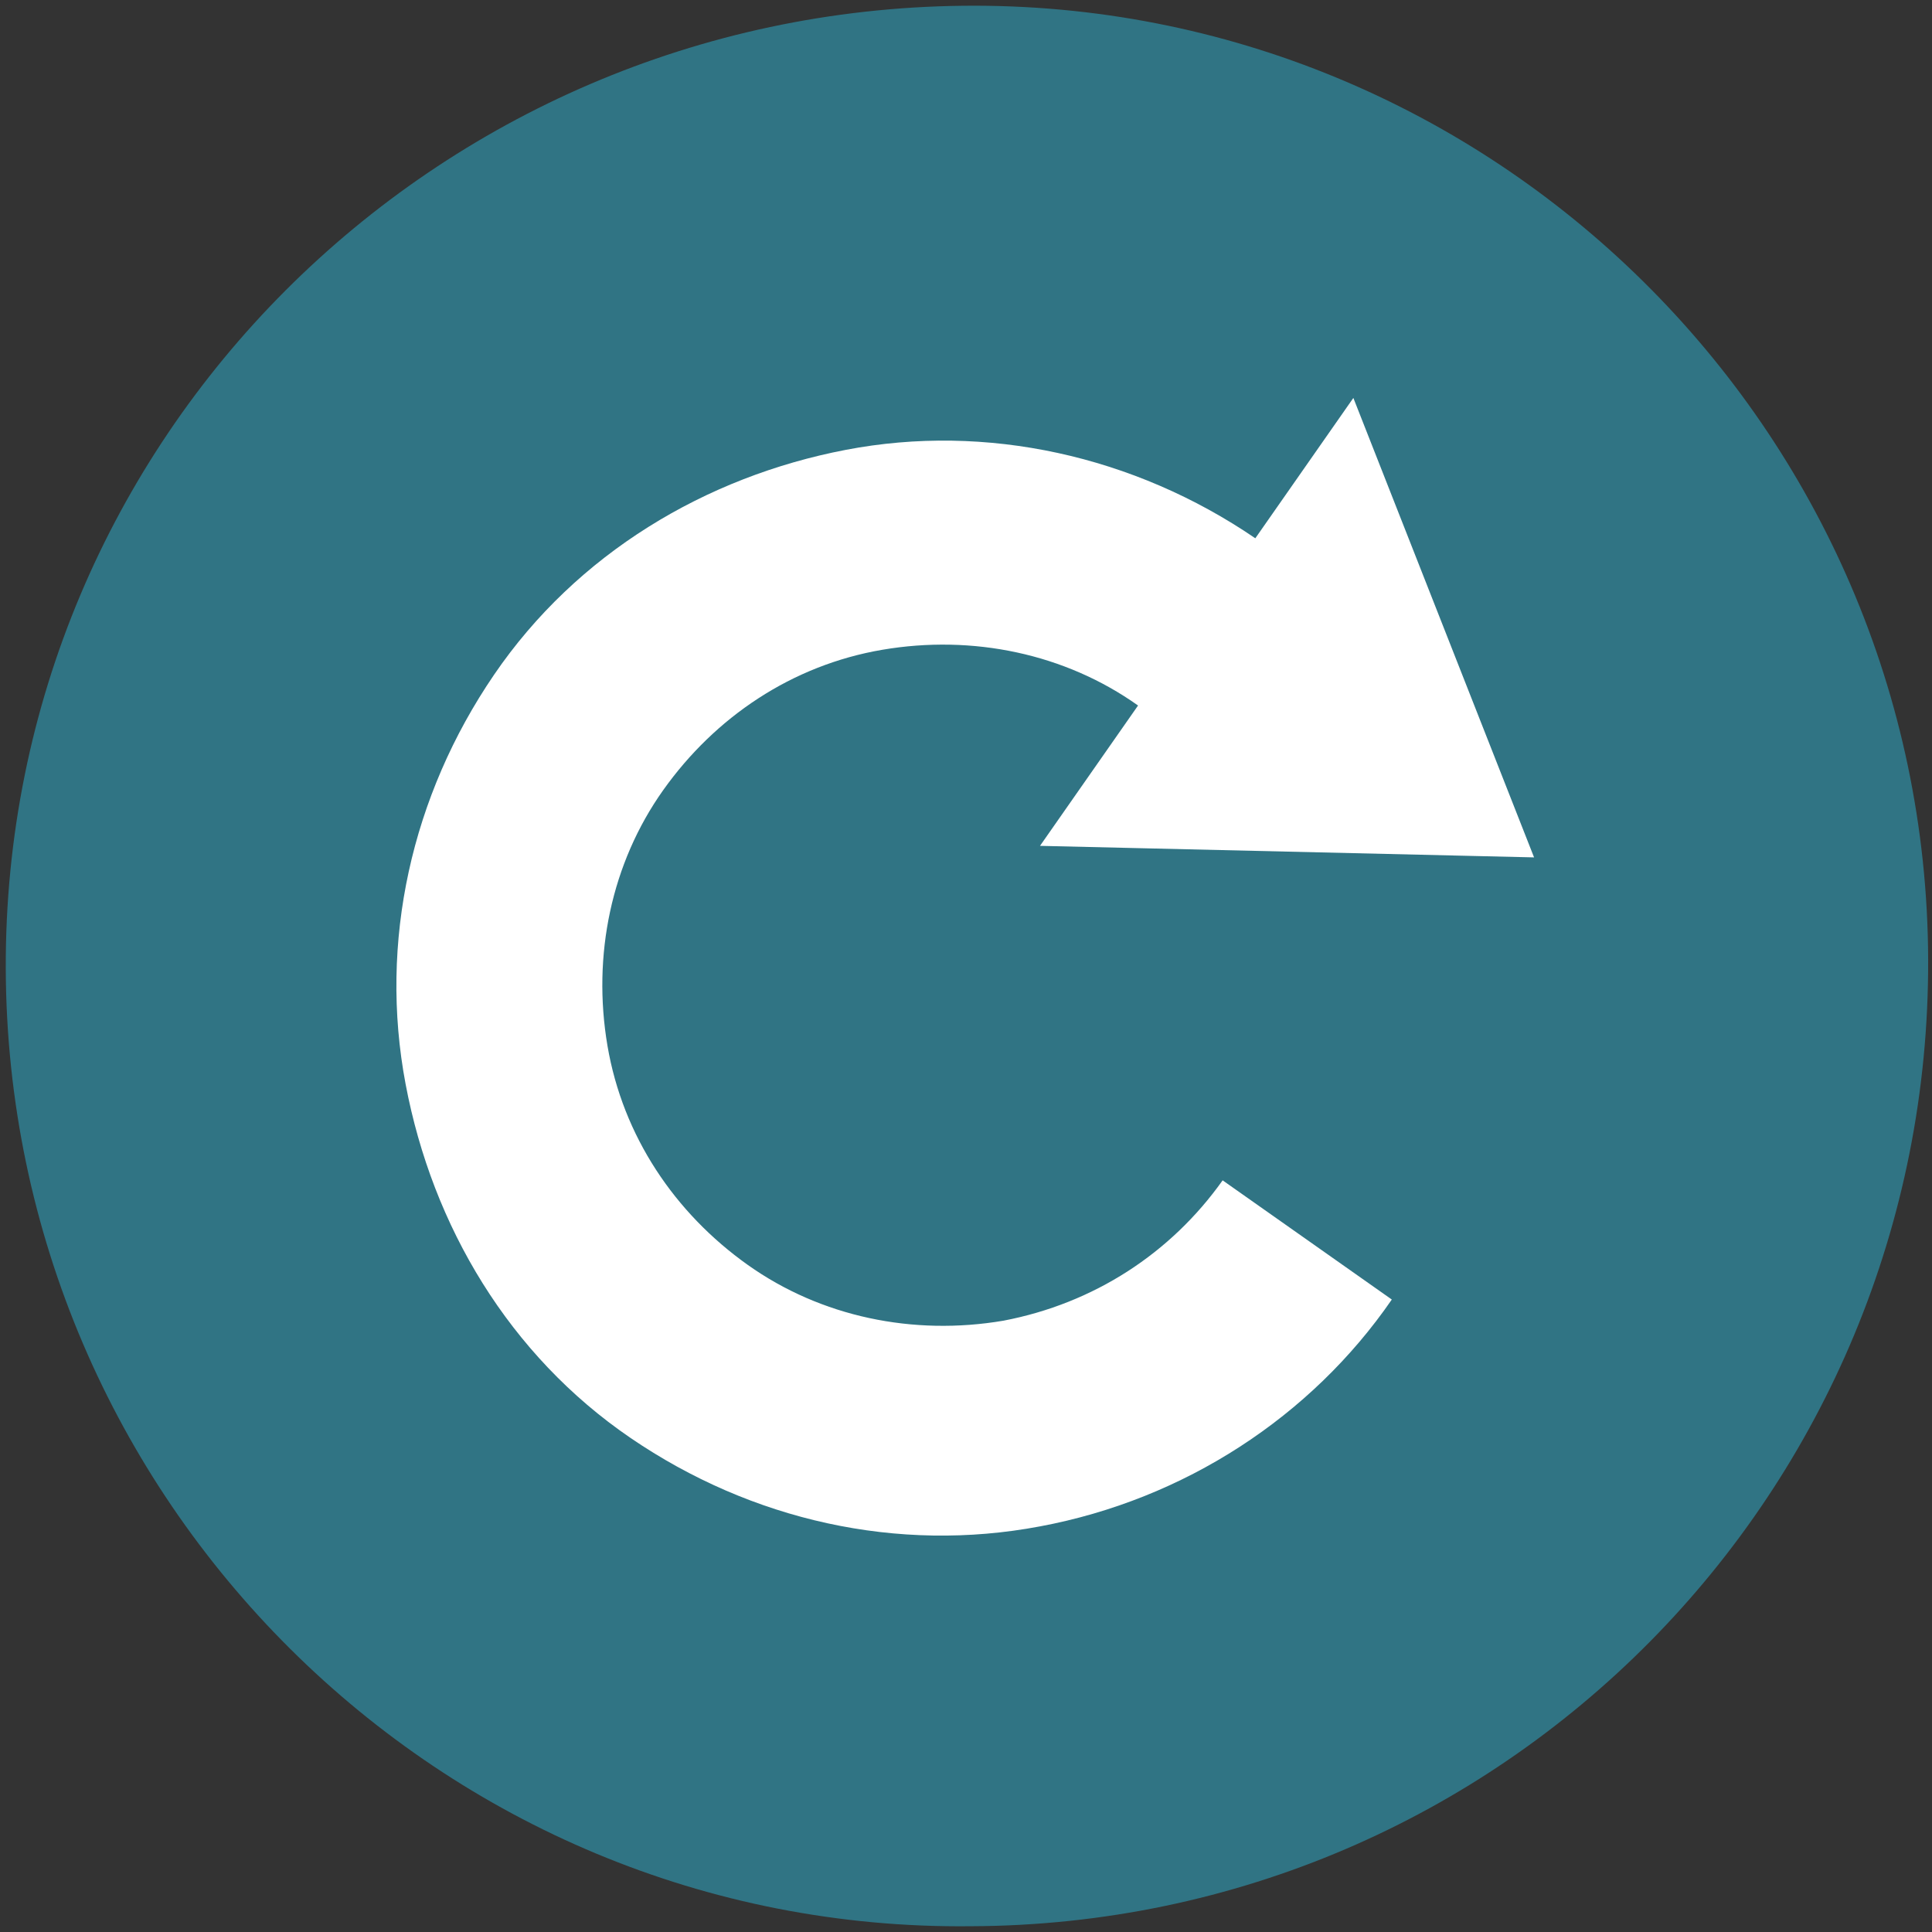
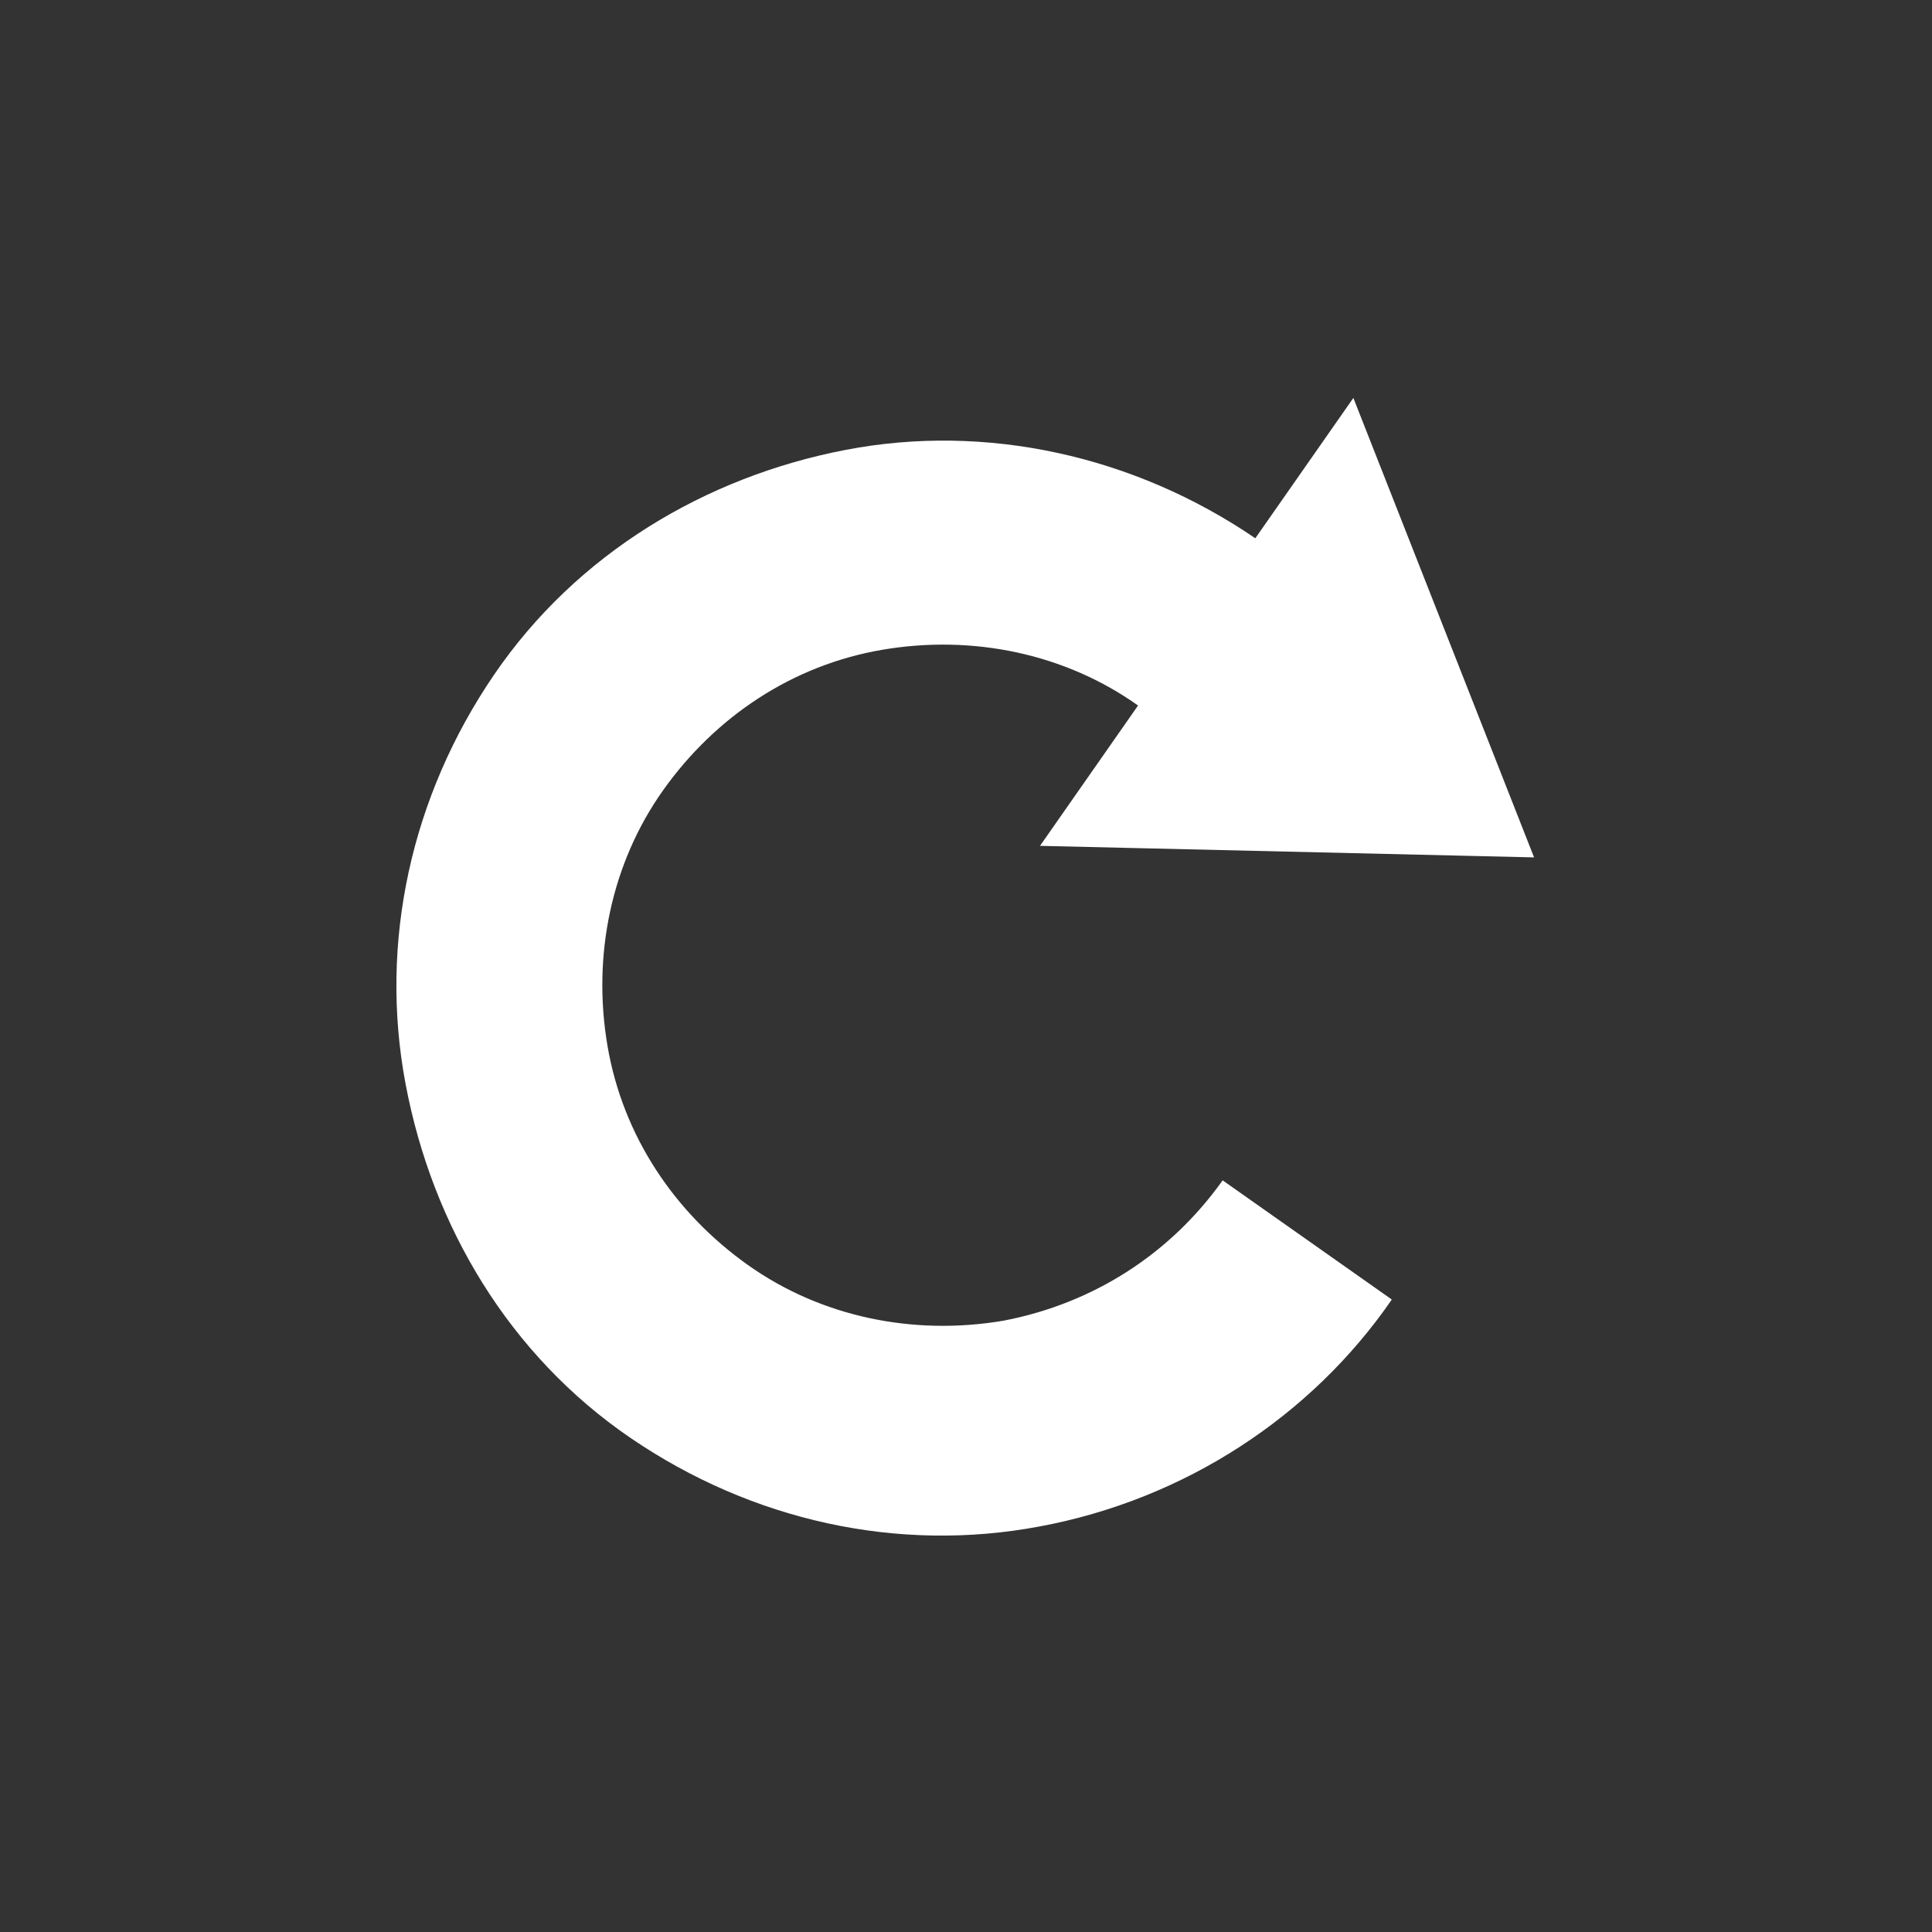
<svg xmlns="http://www.w3.org/2000/svg" version="1.1" id="Layer_1" x="0px" y="0px" viewBox="0 0 100.5 100.5" style="enable-background:new 0 0 100.5 100.5;" xml:space="preserve">
  <rect x="0" y="0" width="100.5" height="100.5" fill="#333333" stroke="none" />
  <style type="text/css">
	.st0{fill:#307484;}
	.st1{fill:#FFFFFF;}
</style>
-   <path class="st0" d="M50.5,100.2c27.7-0.1,49.9-22.6,49.8-50.3C100.2,22.3,77.6,0,50.1,0.3S0.2,22.8,0.3,50.4S22.9,100.5,50.5,100.2  z" />
  <path class="st1" d="M72.4,67.6C68.2,73.7,61.6,78,54.1,79.4c-7.4,1.4-15-0.3-21.3-4.6s-10.3-11-11.7-18.4s0.3-15,4.6-21.3  s11-10.3,18.3-11.7s15,0.3,21.3,4.6l5.1-7.3l9.4,23.9L54.1,44l5.1-7.3c-3.8-2.7-8.6-3.7-13.3-2.9s-8.7,3.5-11.4,7.3  s-3.7,8.6-2.9,13.3s3.5,8.7,7.3,11.4c3.8,2.7,8.6,3.7,13.3,2.9c4.7-0.9,8.7-3.5,11.4-7.3L72.4,67.6z" />
</svg>